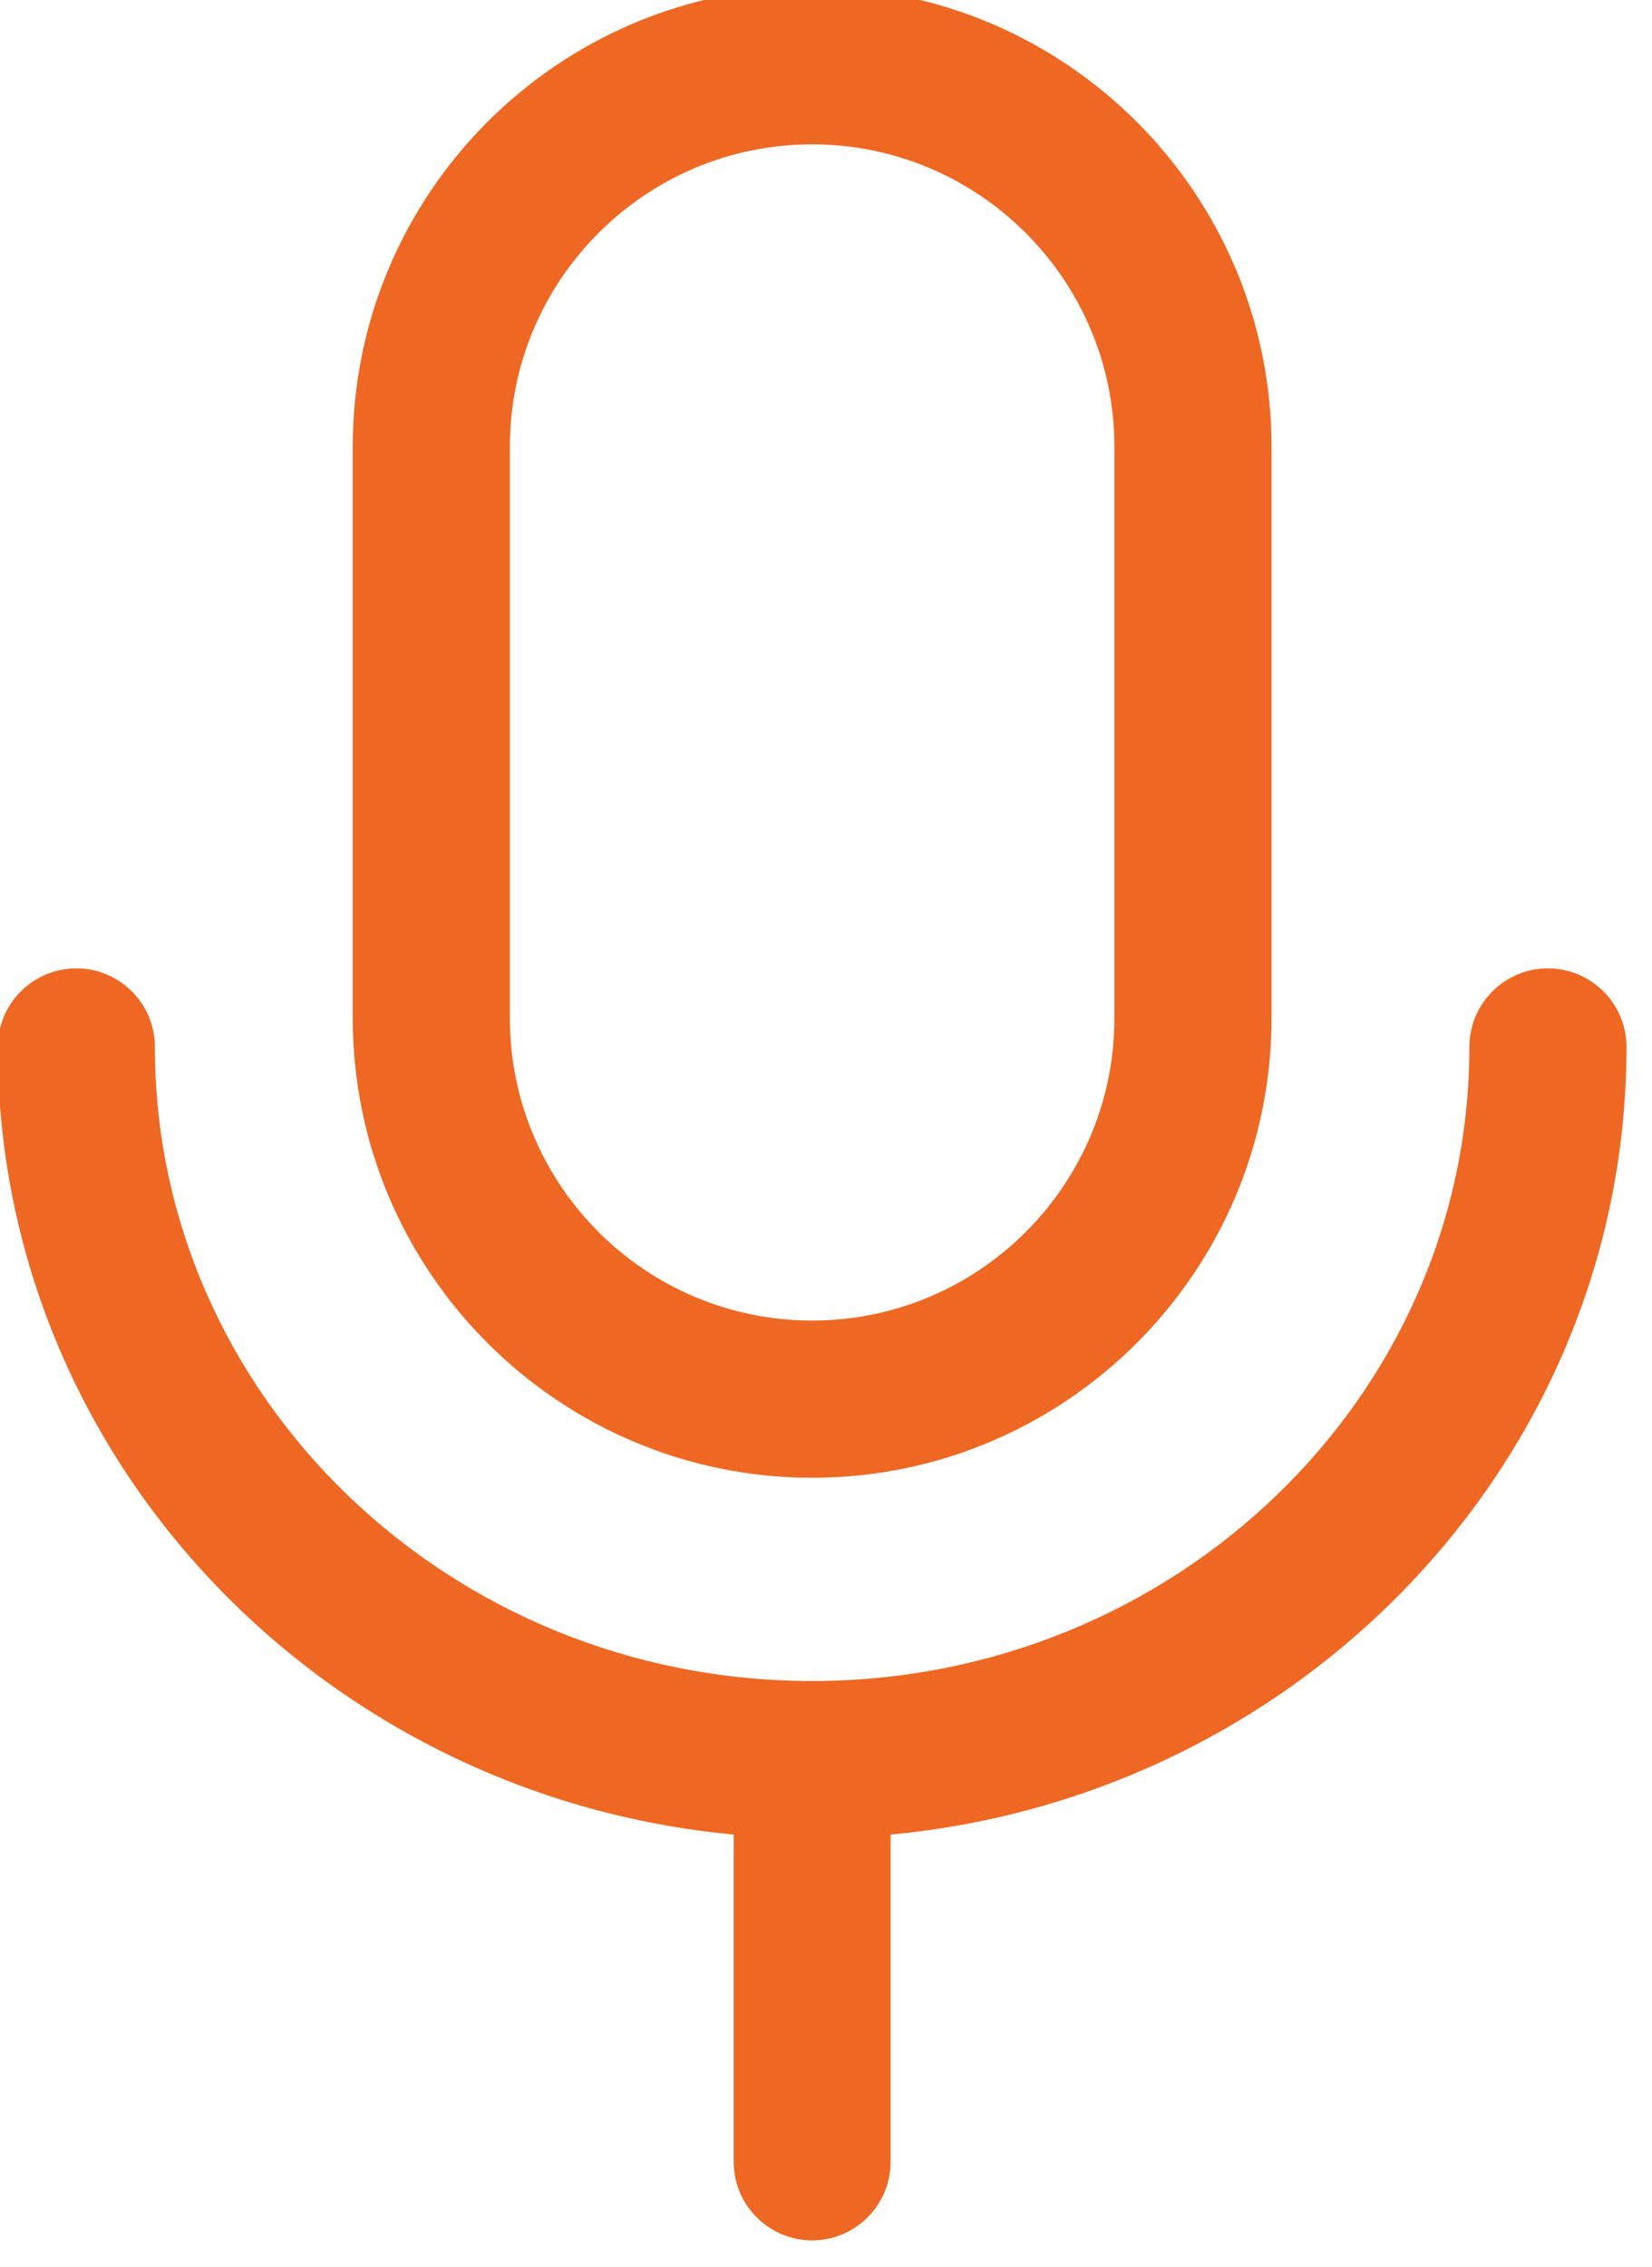
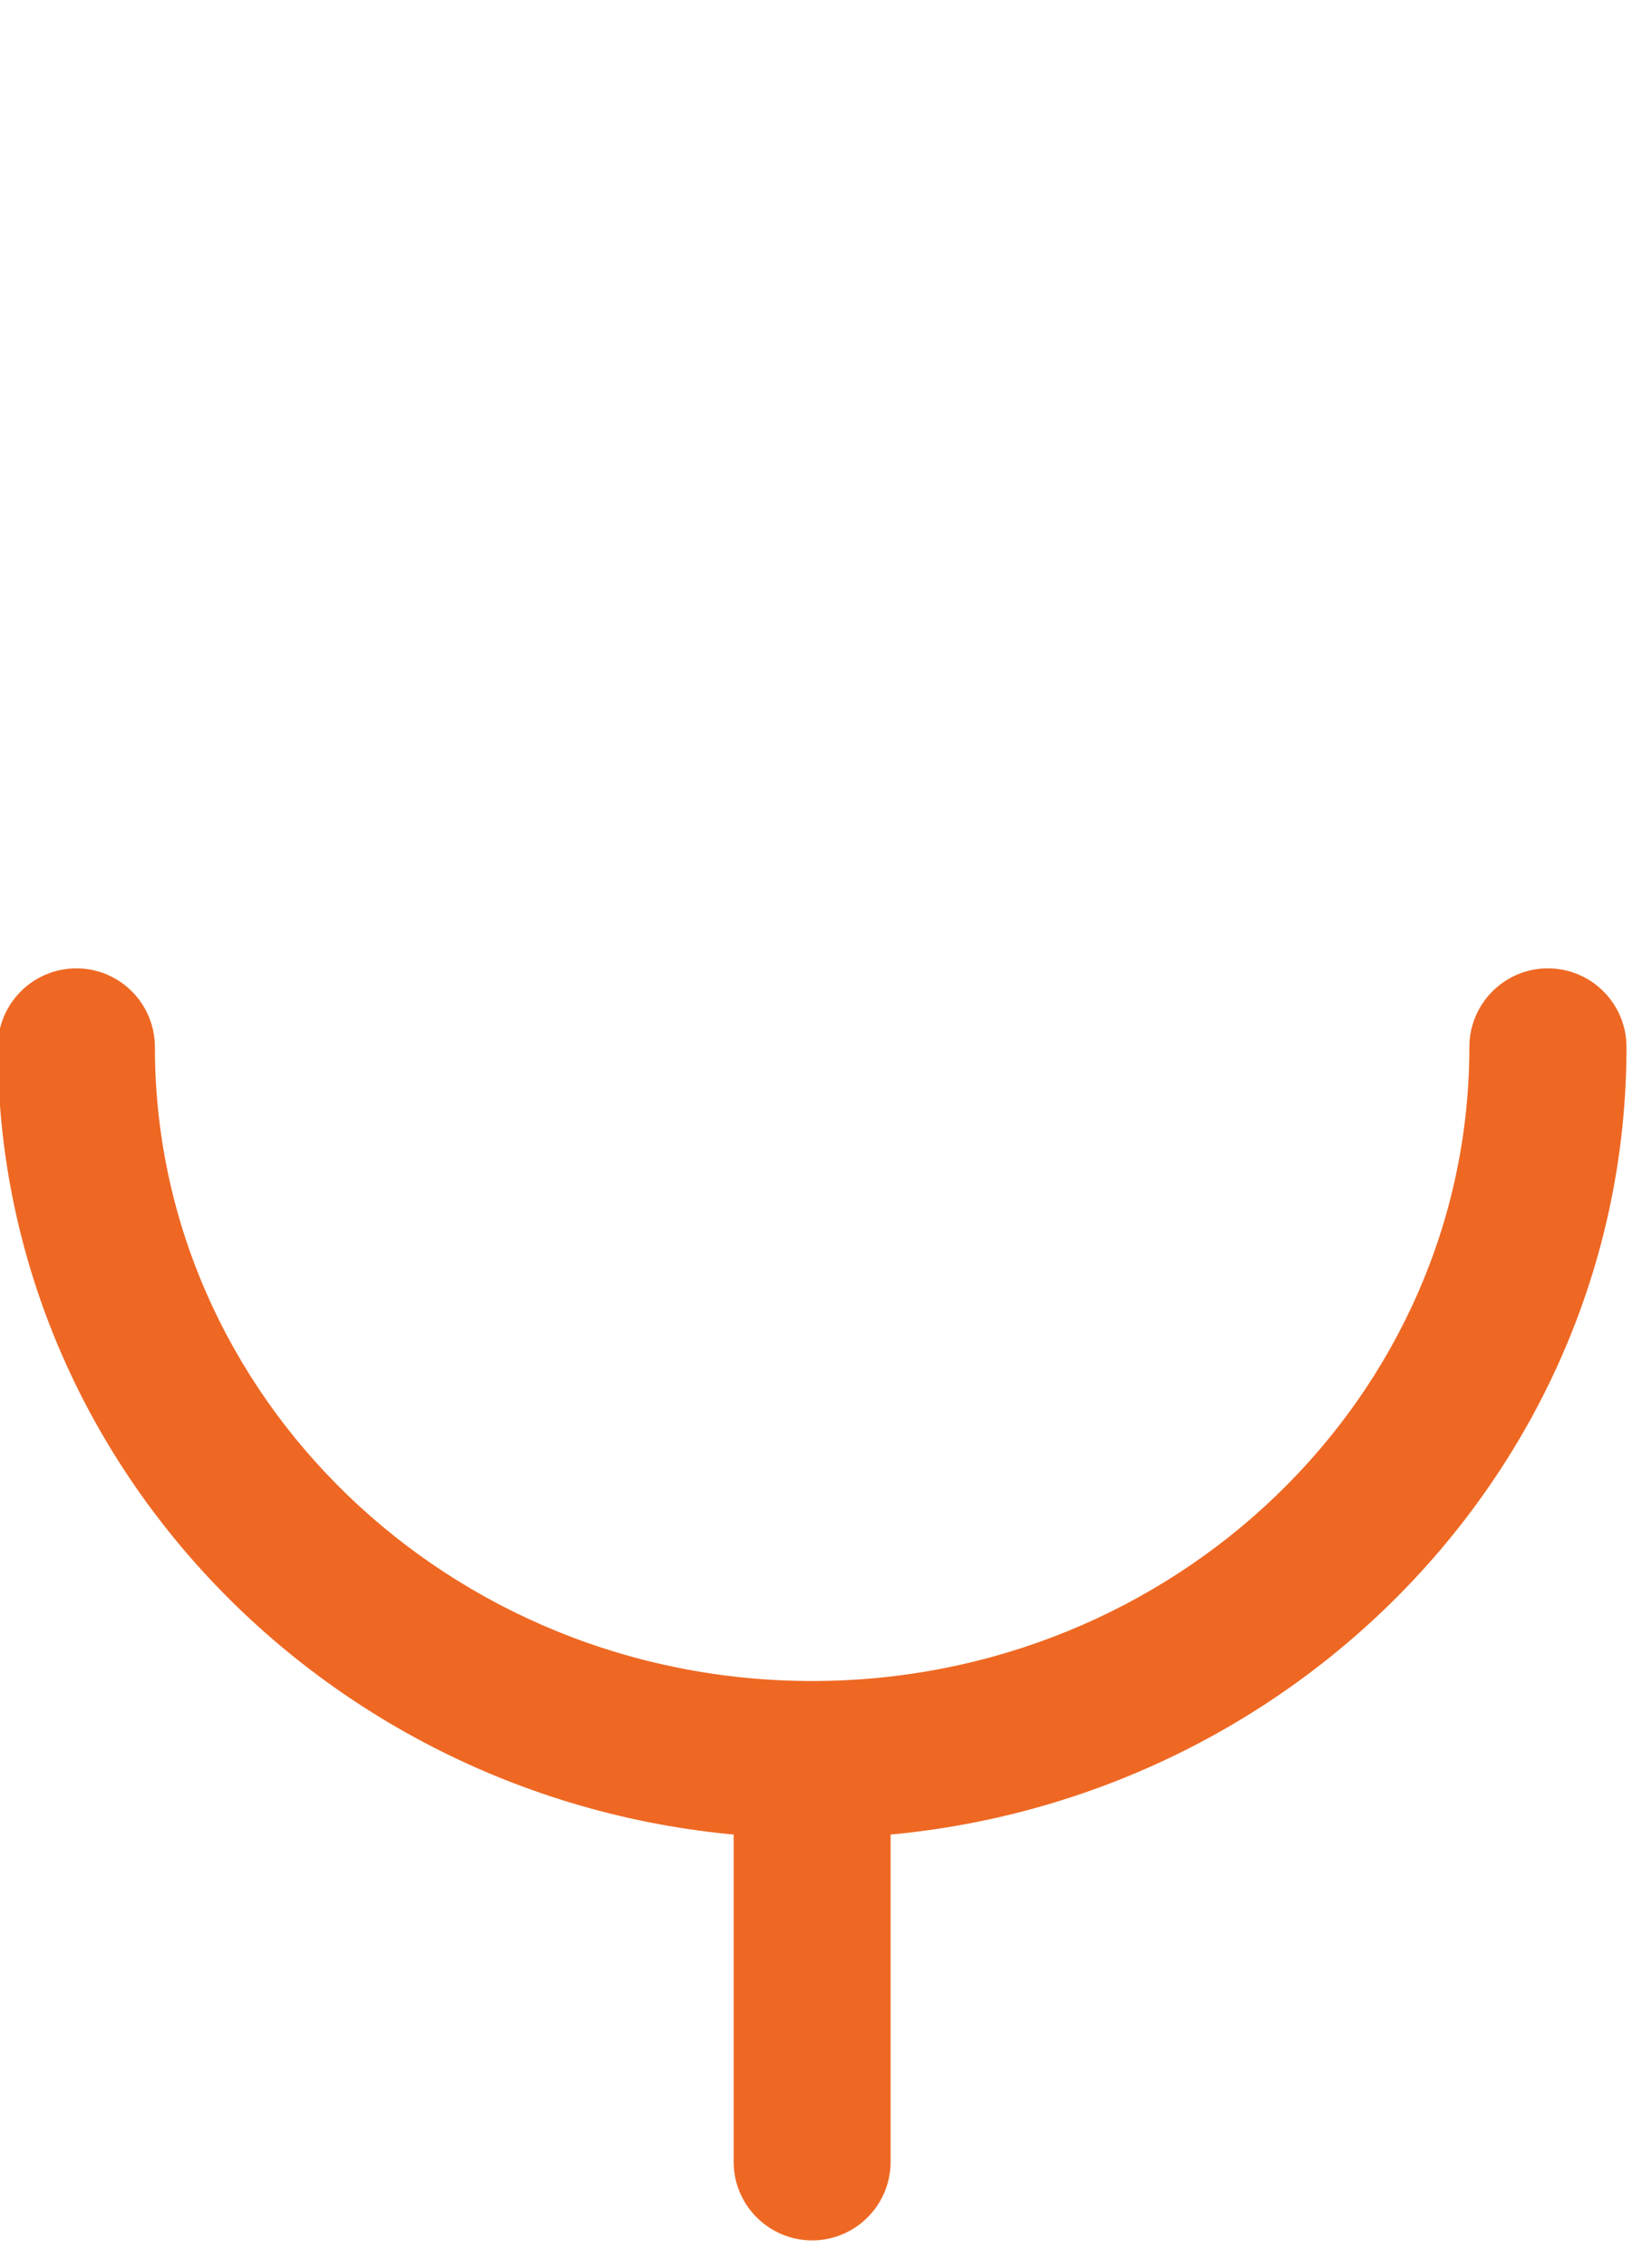
<svg xmlns="http://www.w3.org/2000/svg" width="100%" height="100%" viewBox="0 0 70 96" version="1.1" xml:space="preserve" style="fill-rule:evenodd;clip-rule:evenodd;stroke-linejoin:round;stroke-miterlimit:2;">
  <g transform="matrix(1,0,0,1,-2362.75,-11739.1)">
    <g transform="matrix(8.333,0,0,8.333,0,0)">
      <g transform="matrix(1,0,0,1,287.671,1415.46)">
-         <path d="M0,-5.978C-0.848,-5.978 -1.537,-5.288 -1.537,-4.441L-1.537,-1.537C-1.537,-0.689 -0.848,0 0,0C0.848,0 1.537,-0.689 1.537,-1.537L1.537,-4.441C1.537,-5.288 0.848,-5.978 0,-5.978M0,0.799C-1.288,0.799 -2.336,-0.249 -2.336,-1.537L-2.336,-4.441C-2.336,-5.729 -1.288,-6.777 0,-6.777C1.288,-6.777 2.336,-5.729 2.336,-4.441L2.336,-1.537C2.336,-0.249 1.288,0.799 0,0.799" style="fill:rgb(238,104,35);fill-rule:nonzero;" />
-       </g>
+         </g>
      <g transform="matrix(1,0,0,1,287.671,1413.67)">
        <path d="M0,4.421C-2.283,4.421 -4.141,2.617 -4.141,0.4C-4.141,0.179 -3.962,0 -3.741,0C-3.521,0 -3.342,0.179 -3.342,0.4C-3.342,2.177 -1.843,3.622 0,3.622C1.843,3.622 3.342,2.177 3.342,0.4C3.342,0.179 3.521,0 3.741,0C3.962,0 4.141,0.179 4.141,0.4C4.141,2.617 2.283,4.421 0,4.421" style="fill:rgb(238,104,35);fill-rule:nonzero;" />
      </g>
      <g transform="matrix(1,0,0,1,287.671,1417.4)">
        <path d="M0,2.735C-0.22,2.735 -0.399,2.556 -0.399,2.336L-0.399,0.399C-0.399,0.179 -0.22,0 0,0C0.22,0 0.399,0.179 0.399,0.399L0.399,2.336C0.399,2.556 0.22,2.735 0,2.735" style="fill:rgb(238,104,35);fill-rule:nonzero;" />
      </g>
    </g>
  </g>
</svg>